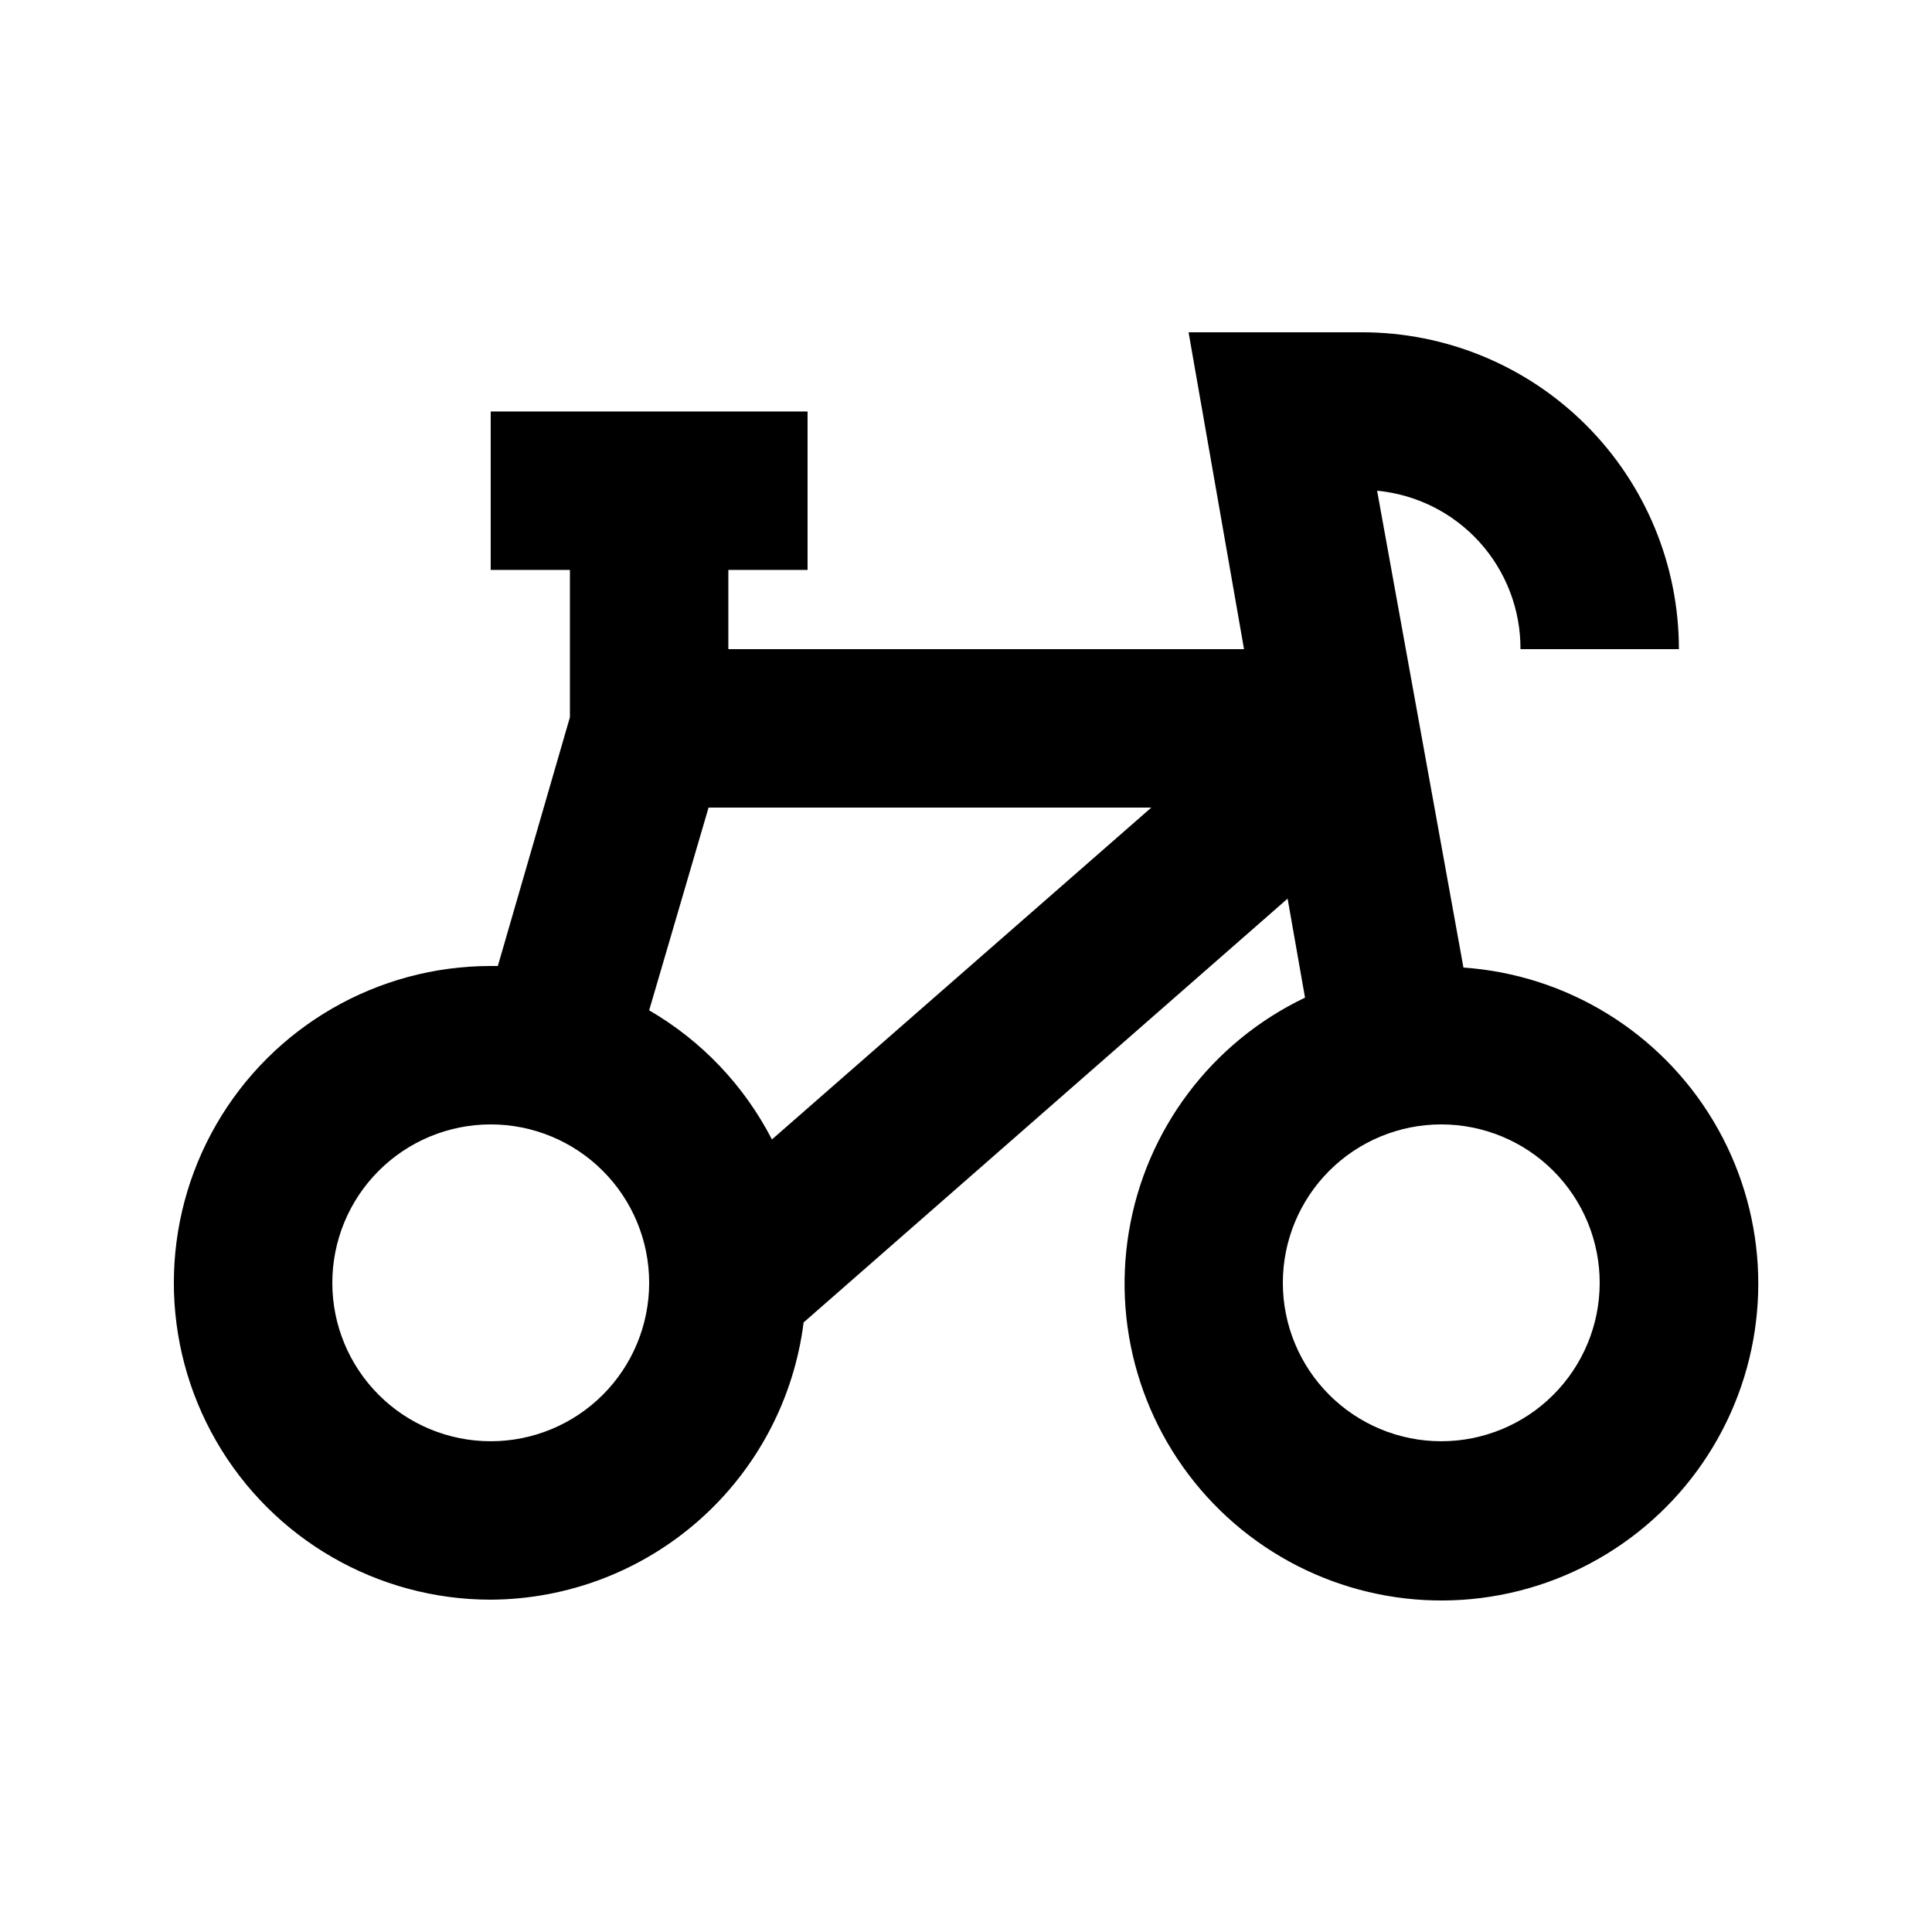
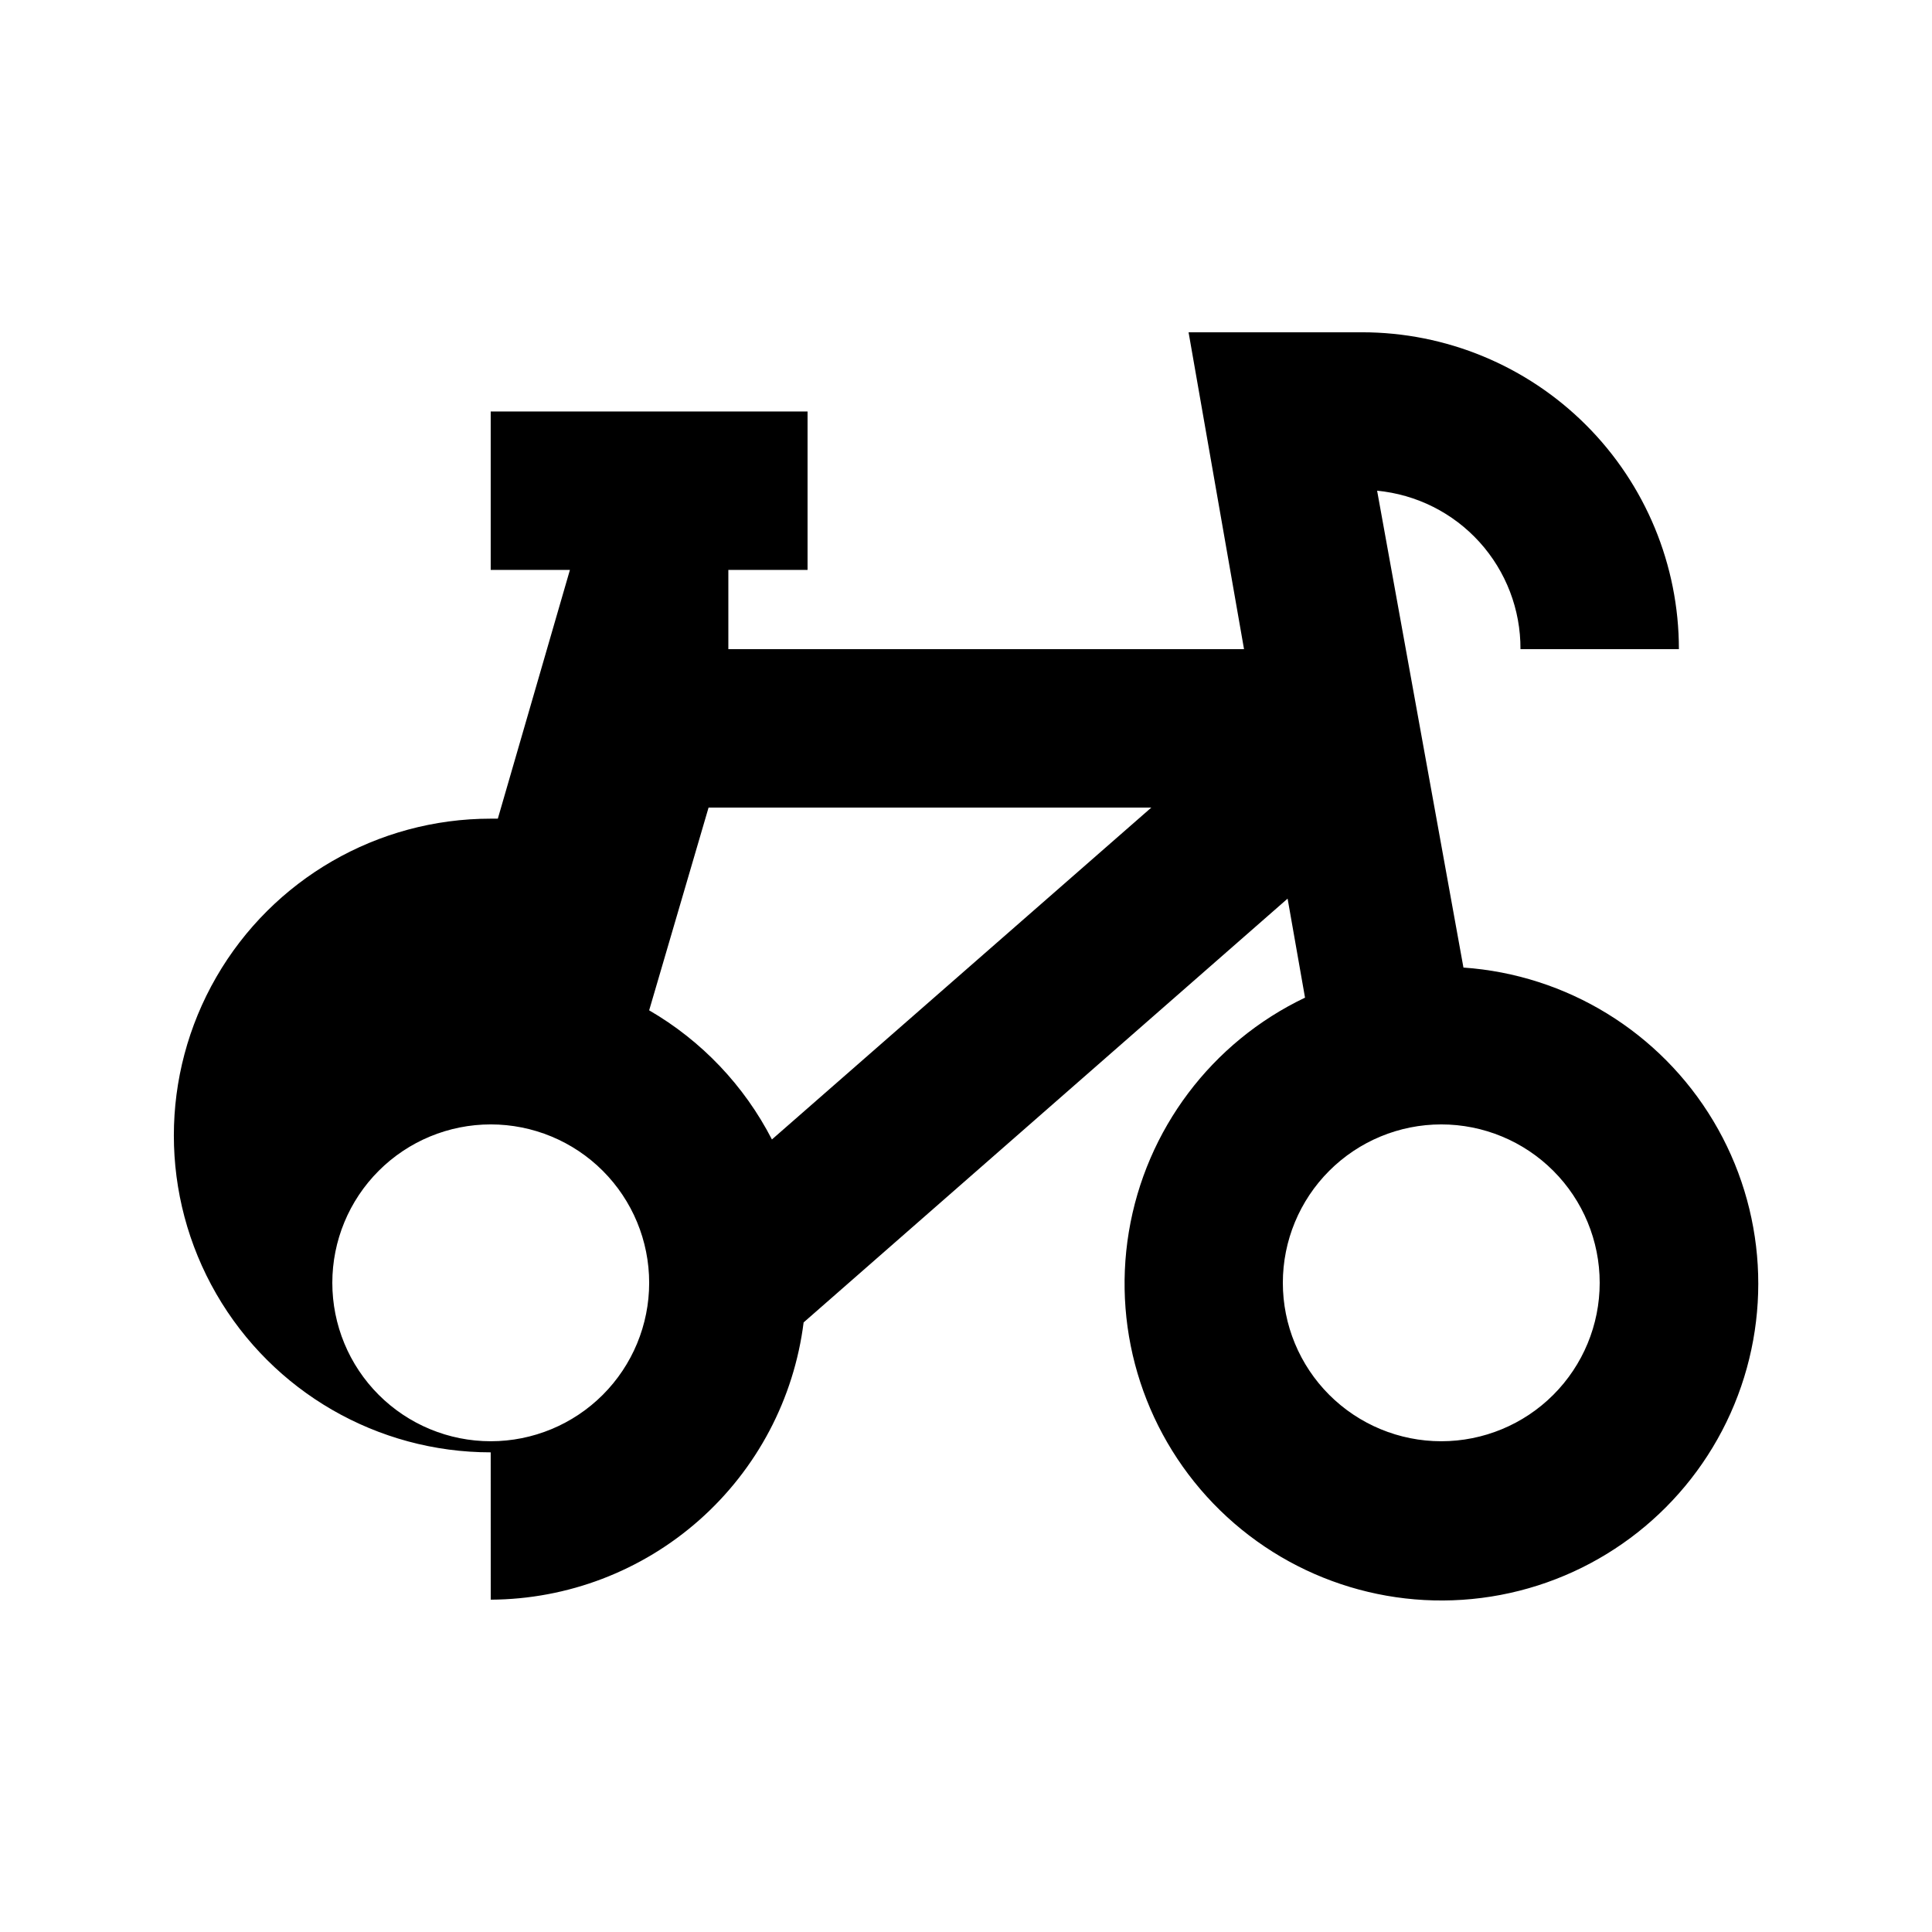
<svg xmlns="http://www.w3.org/2000/svg" fill="#000000" width="800px" height="800px" version="1.1" viewBox="144 144 512 512">
-   <path d="m274.05 567.93c20.383-0.094 40.039-7.602 55.293-21.121 15.258-13.516 25.078-32.125 27.625-52.352l128.26-112.31 4.617 26.238v0.004c-24.766 11.812-42.199 34.984-46.688 62.055-4.488 27.07 4.535 54.629 24.164 73.801 19.629 19.176 47.391 27.547 74.348 22.426 26.957-5.121 49.711-23.094 60.941-48.129 11.23-25.039 9.516-53.984-4.586-77.523-14.105-23.535-38.82-38.699-66.195-40.605l-22.879-126.37c10.43 0.996 20.109 5.852 27.141 13.621 7.027 7.769 10.902 17.887 10.852 28.363h41.984c0-22.27-8.844-43.629-24.594-59.375-15.746-15.746-37.102-24.594-59.375-24.594h-45.973l14.695 83.969h-136.66v-20.992h20.992v-41.984h-83.969v41.984h20.992v39.043l-19.105 65.918h-1.887c-30 0-57.719 16.004-72.719 41.984-15 25.977-15 57.988 0 83.965 15 25.98 42.719 41.984 72.719 41.984zm293.89-83.969h-0.004c0 11.137-4.422 21.816-12.297 29.688-7.871 7.875-18.551 12.297-29.688 12.297-11.133 0-21.812-4.422-29.688-12.297-7.871-7.871-12.297-18.551-12.297-29.688 0-11.133 4.426-21.812 12.297-29.684 7.875-7.875 18.555-12.297 29.688-12.297 11.137 0 21.816 4.422 29.688 12.297 7.875 7.871 12.297 18.551 12.297 29.684zm-236.16-125.95h117.34l-100.55 87.957c-7.348-14.285-18.641-26.16-32.535-34.219zm-57.727 83.969c11.133 0 21.812 4.422 29.688 12.297 7.871 7.871 12.297 18.551 12.297 29.684 0 11.137-4.426 21.816-12.297 29.688-7.875 7.875-18.555 12.297-29.688 12.297-11.137 0-21.816-4.422-29.688-12.297-7.875-7.871-12.297-18.551-12.297-29.688 0-11.133 4.422-21.812 12.297-29.684 7.871-7.875 18.551-12.297 29.688-12.297z" />
+   <path d="m274.05 567.93c20.383-0.094 40.039-7.602 55.293-21.121 15.258-13.516 25.078-32.125 27.625-52.352l128.26-112.31 4.617 26.238v0.004c-24.766 11.812-42.199 34.984-46.688 62.055-4.488 27.07 4.535 54.629 24.164 73.801 19.629 19.176 47.391 27.547 74.348 22.426 26.957-5.121 49.711-23.094 60.941-48.129 11.23-25.039 9.516-53.984-4.586-77.523-14.105-23.535-38.82-38.699-66.195-40.605l-22.879-126.37c10.43 0.996 20.109 5.852 27.141 13.621 7.027 7.769 10.902 17.887 10.852 28.363h41.984c0-22.27-8.844-43.629-24.594-59.375-15.746-15.746-37.102-24.594-59.375-24.594h-45.973l14.695 83.969h-136.66v-20.992h20.992v-41.984h-83.969v41.984h20.992l-19.105 65.918h-1.887c-30 0-57.719 16.004-72.719 41.984-15 25.977-15 57.988 0 83.965 15 25.98 42.719 41.984 72.719 41.984zm293.89-83.969h-0.004c0 11.137-4.422 21.816-12.297 29.688-7.871 7.875-18.551 12.297-29.688 12.297-11.133 0-21.812-4.422-29.688-12.297-7.871-7.871-12.297-18.551-12.297-29.688 0-11.133 4.426-21.812 12.297-29.684 7.875-7.875 18.555-12.297 29.688-12.297 11.137 0 21.816 4.422 29.688 12.297 7.875 7.871 12.297 18.551 12.297 29.684zm-236.16-125.95h117.34l-100.55 87.957c-7.348-14.285-18.641-26.16-32.535-34.219zm-57.727 83.969c11.133 0 21.812 4.422 29.688 12.297 7.871 7.871 12.297 18.551 12.297 29.684 0 11.137-4.426 21.816-12.297 29.688-7.875 7.875-18.555 12.297-29.688 12.297-11.137 0-21.816-4.422-29.688-12.297-7.875-7.871-12.297-18.551-12.297-29.688 0-11.133 4.422-21.812 12.297-29.684 7.871-7.875 18.551-12.297 29.688-12.297z" />
</svg>